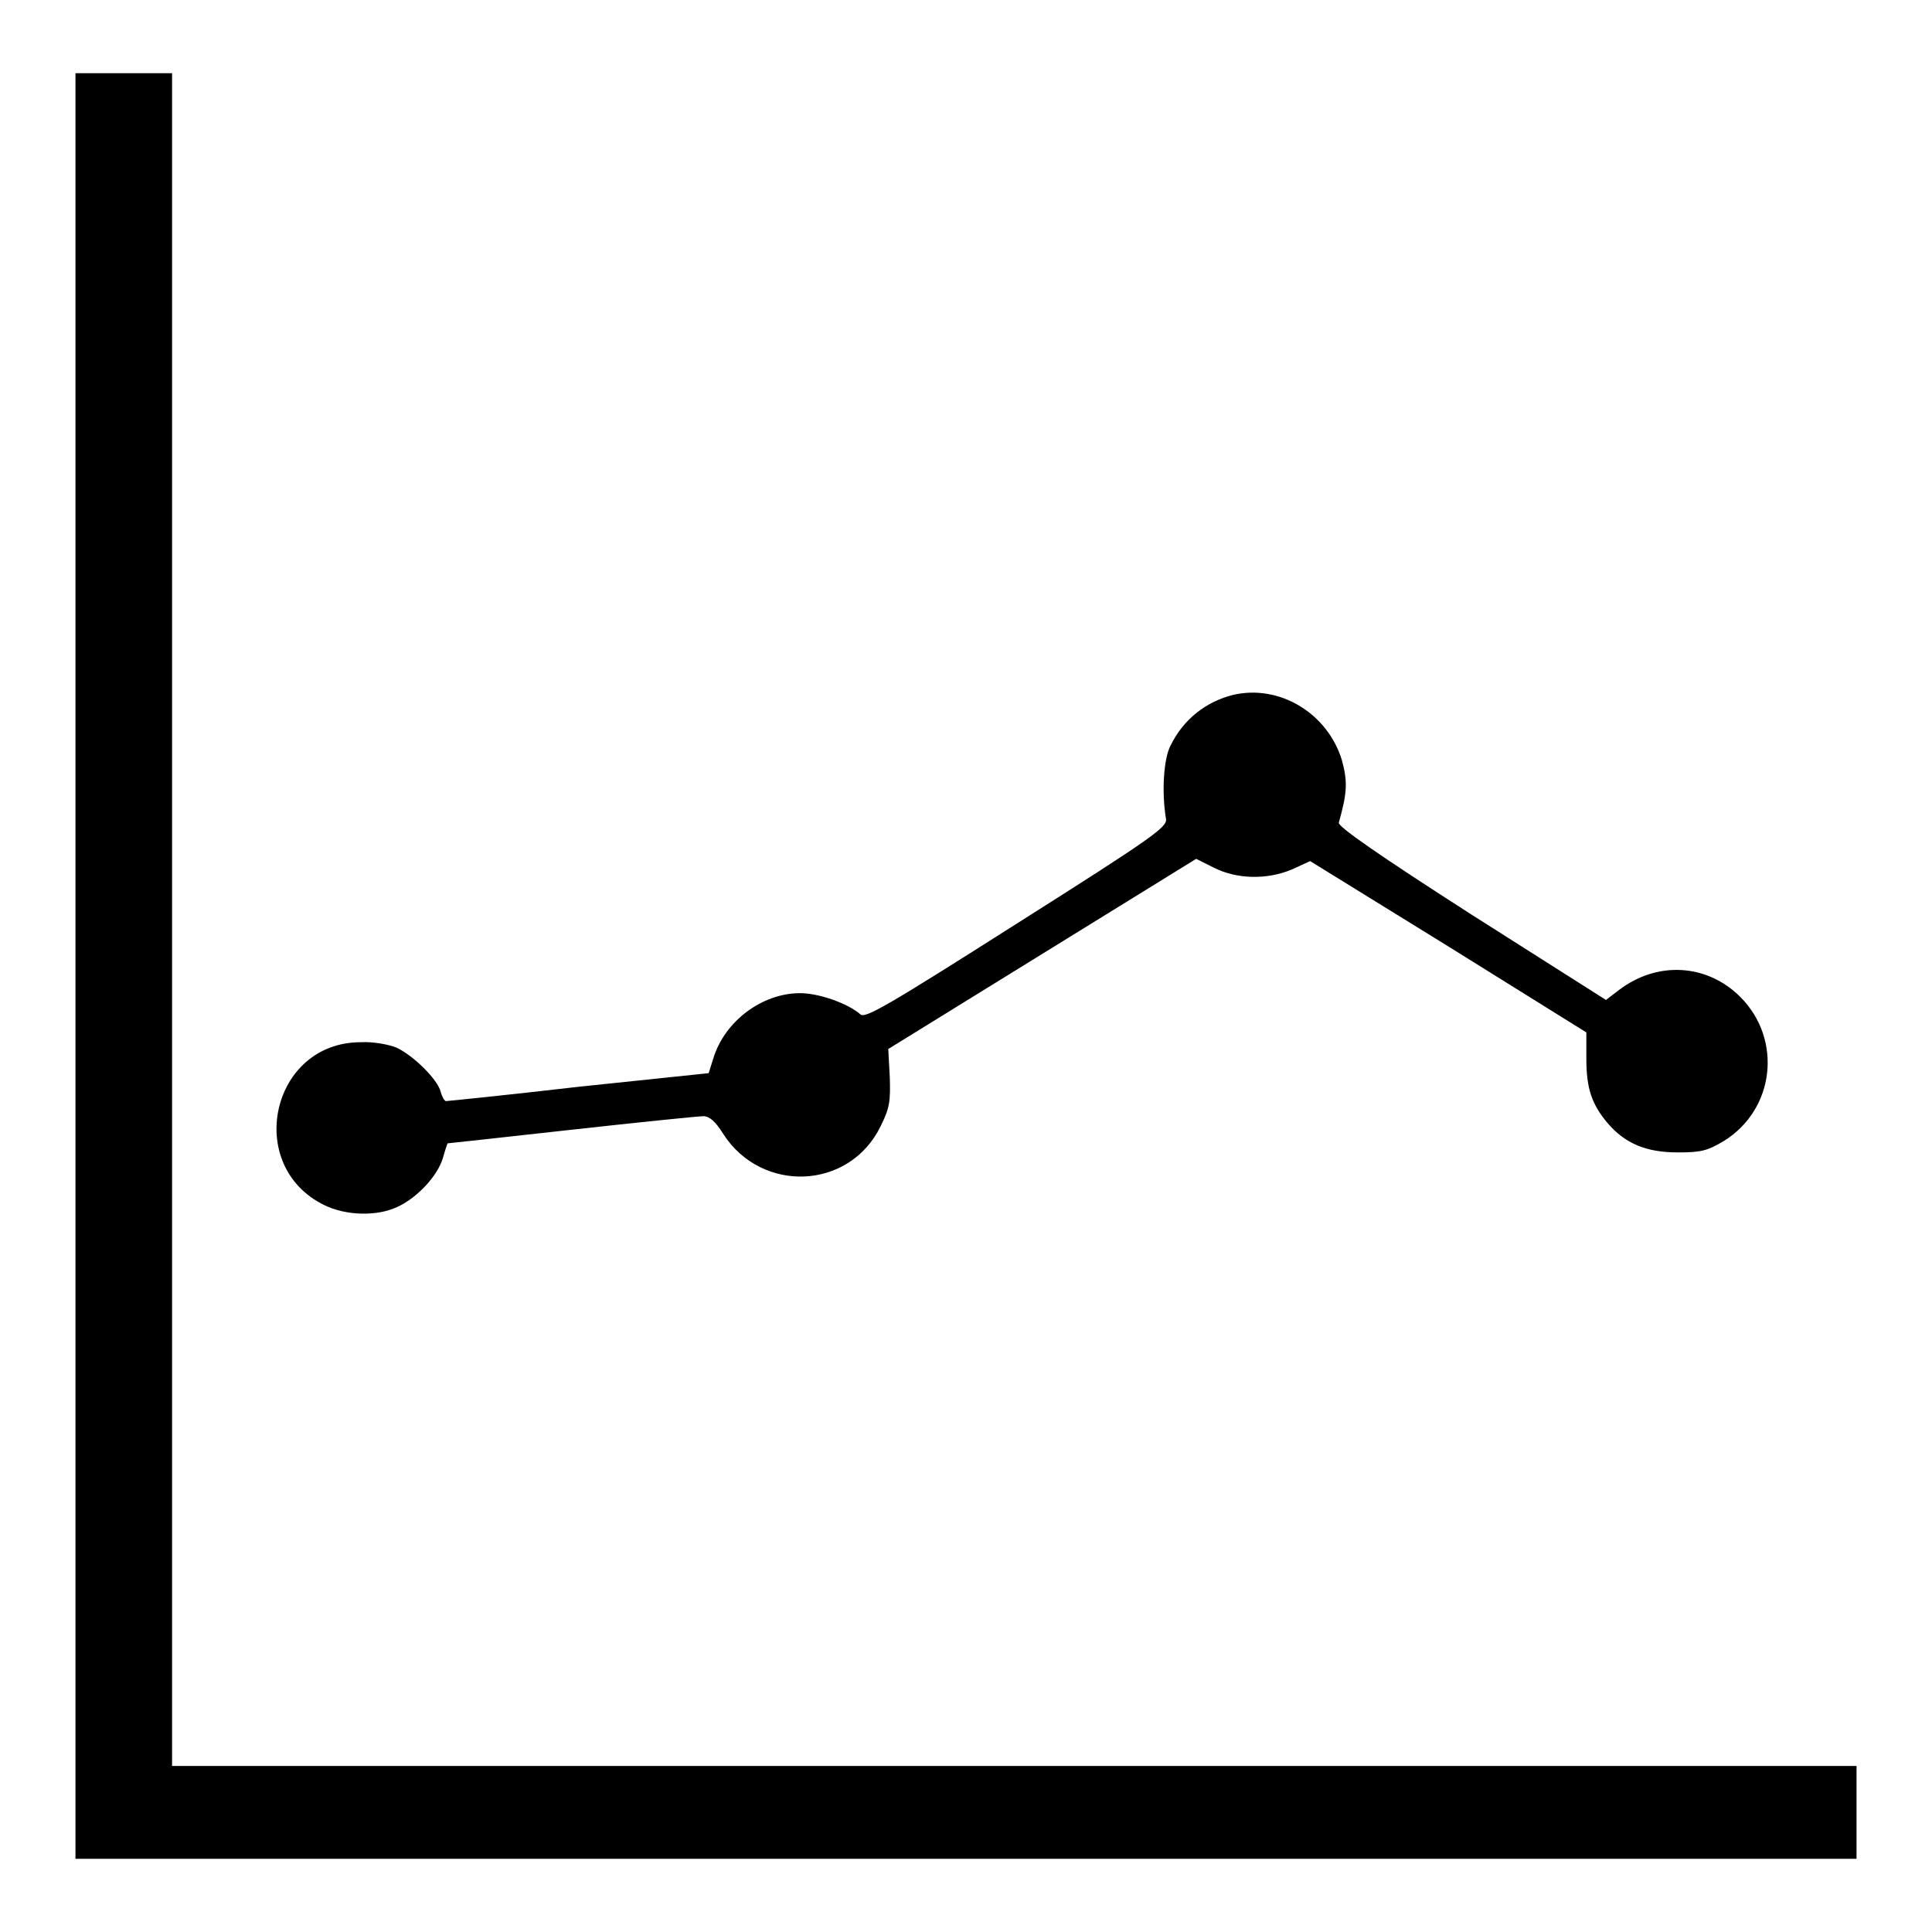
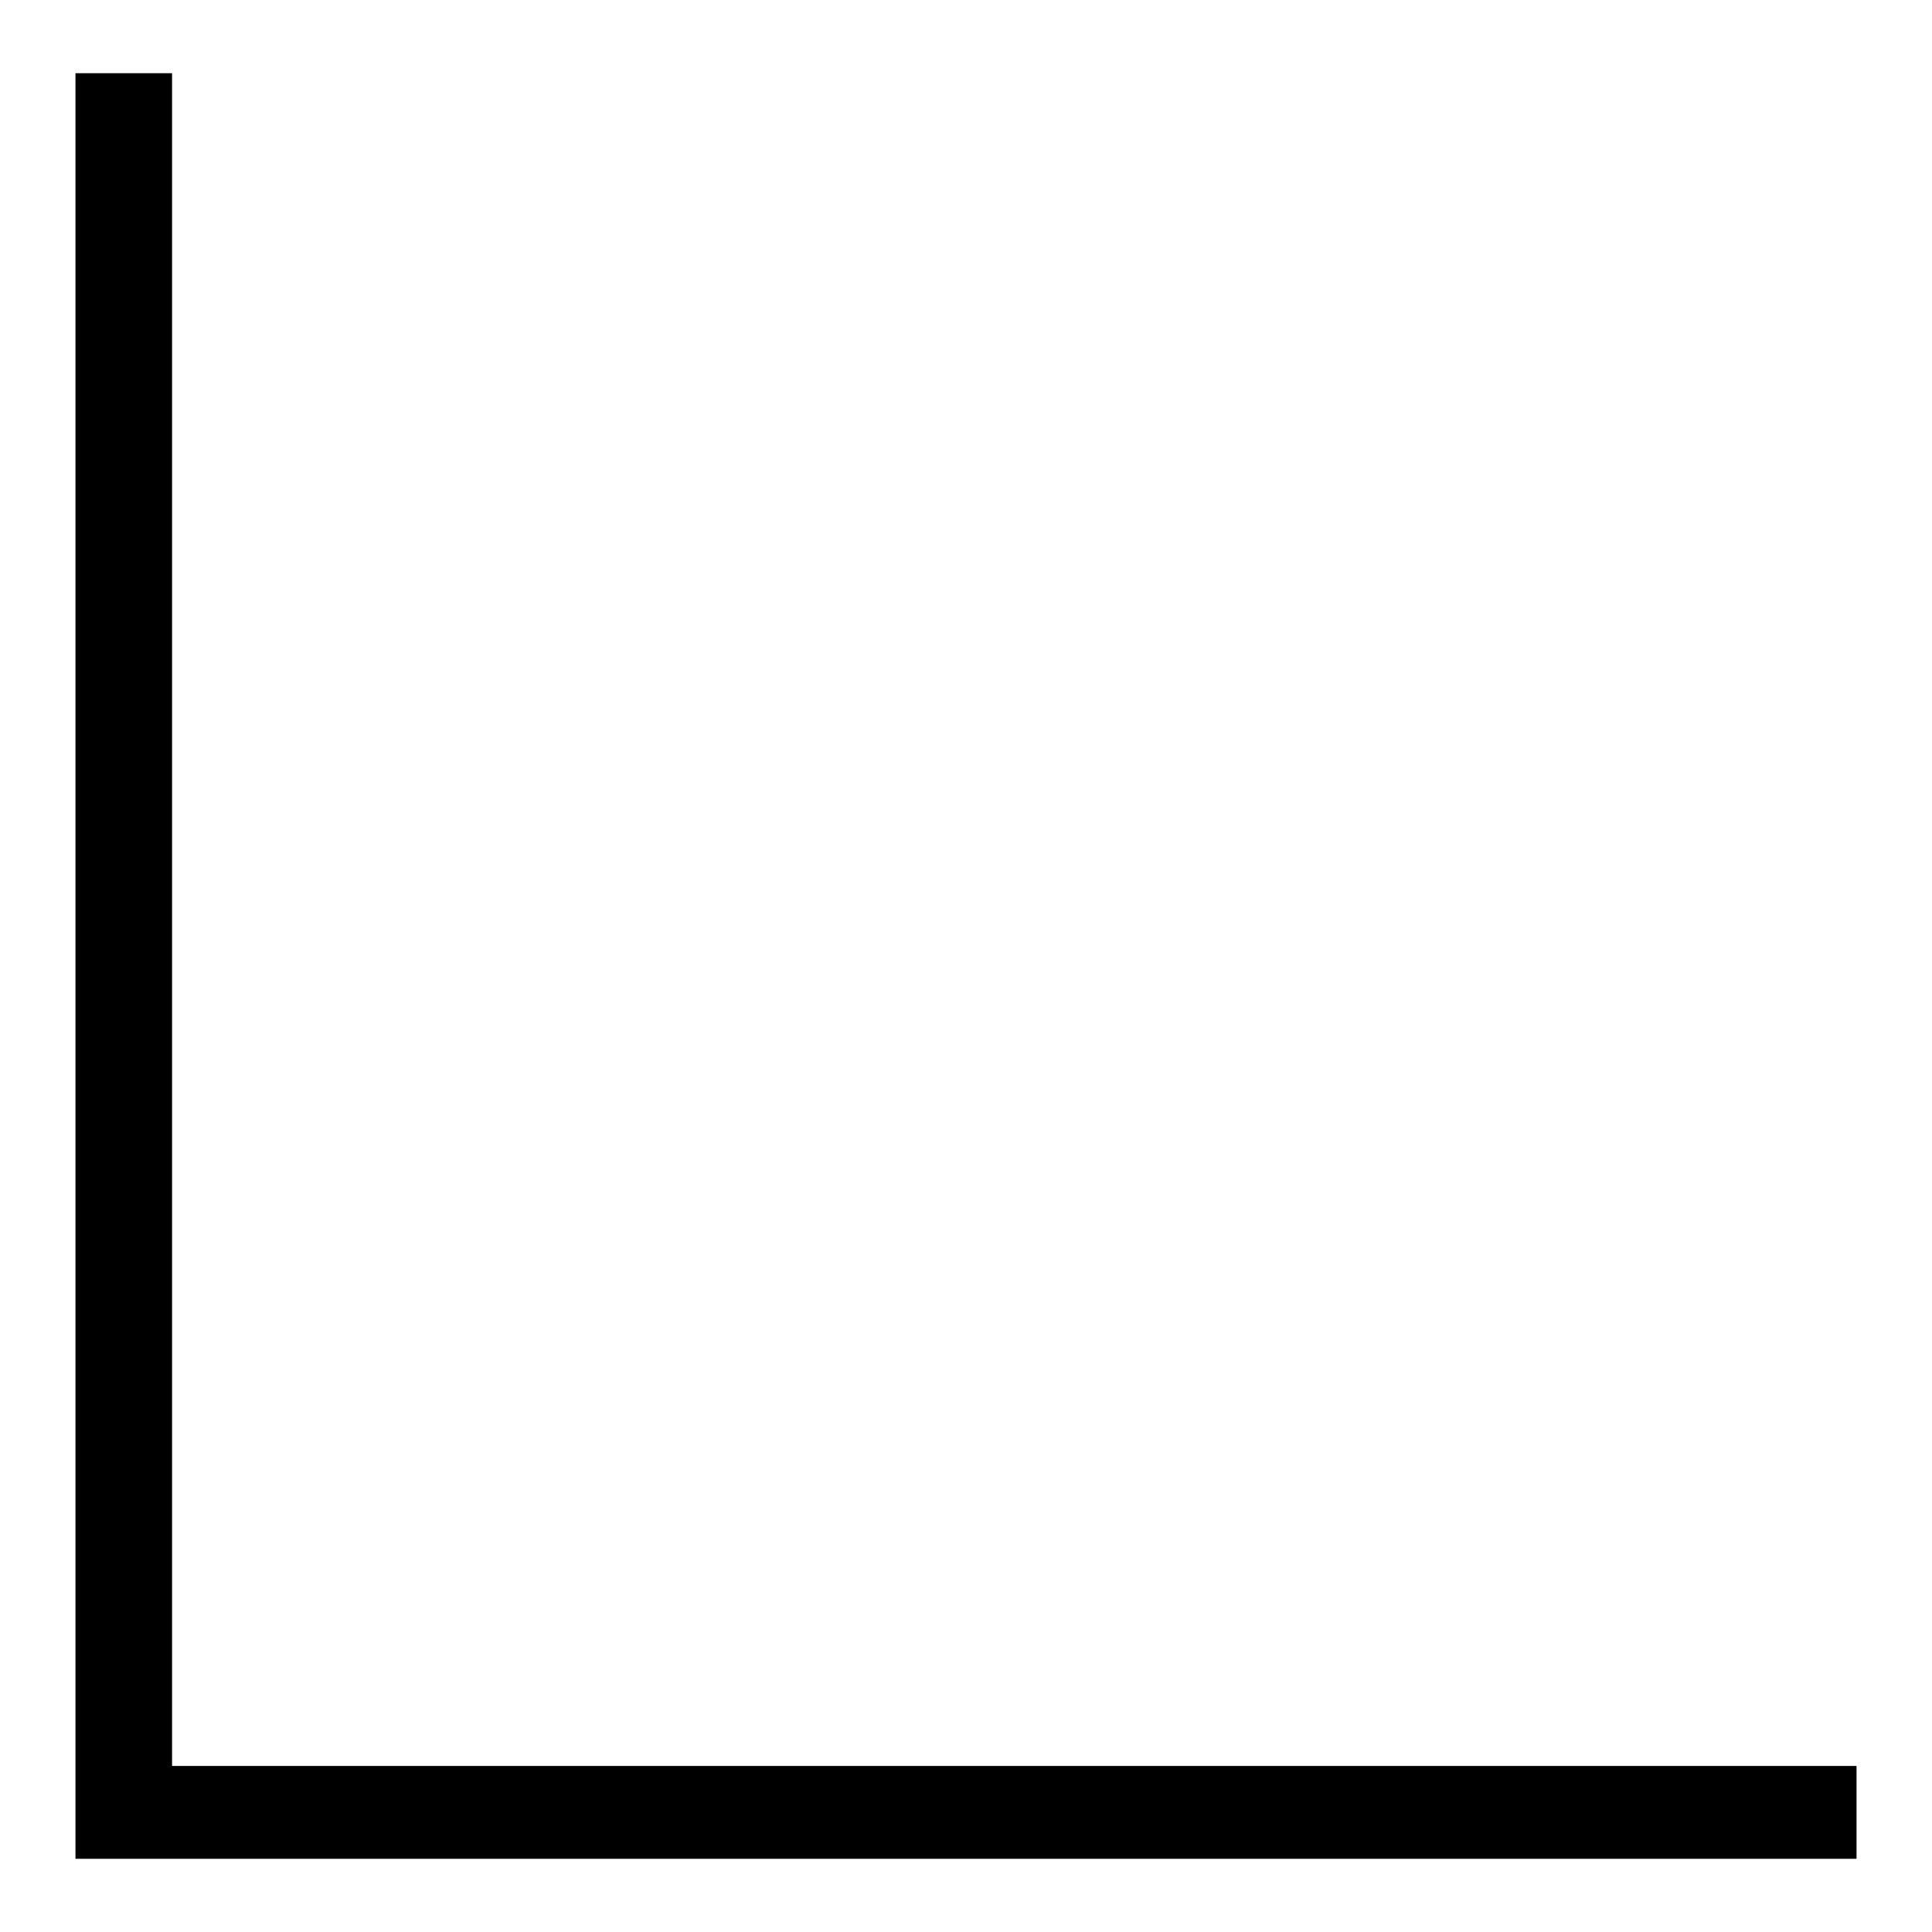
<svg xmlns="http://www.w3.org/2000/svg" version="1.1" x="0px" y="0px" viewBox="0 0 256 256" enable-background="new 0 0 256 256" xml:space="preserve">
  <g>
    <g>
      <g>
        <path fill="#000000" d="M10,128v118.3h118h118v-6.1V234H134.4H22.8V121.9V9.7h-6.4H10V128z" />
-         <path fill="#000000" d="M163.3,92.1c-3.5,0.9-6.5,3.2-8.2,6.7c-0.9,1.7-1.2,6.1-0.6,9.7c0.2,1.1-1.8,2.5-19.8,13.9c-17.3,11-20.1,12.6-20.7,12c-1.6-1.4-5.4-2.8-8-2.8c-5,0-10,3.7-11.5,8.7l-0.6,1.9L76.7,144c-9.5,1.1-17.4,1.9-17.6,1.9c-0.2,0-0.5-0.5-0.7-1.2c-0.4-1.7-3.7-4.9-5.9-5.9c-1-0.4-3.1-0.8-4.7-0.7c-11.9,0-15.5,16.4-4.8,21.6c2.9,1.4,7,1.5,9.7,0.2c2.6-1.2,5.3-4.1,6-6.5c0.3-1.1,0.6-1.9,0.6-1.9c0.1,0,7.4-0.8,16.4-1.8c9-1,16.9-1.8,17.5-1.8c0.8,0,1.6,0.7,2.6,2.3c5.1,8,16.8,7.5,20.9-1c1.2-2.4,1.3-3.3,1.2-6.5l-0.2-3.7l20.4-12.6l20.4-12.6l2.4,1.2c3,1.5,7,1.6,10.3,0.2l2.4-1.1l18.3,11.3l18.3,11.4v3.5c0,3.9,0.7,6,2.8,8.5c2.3,2.7,5.1,3.9,9.3,3.9c3.1,0,3.9-0.2,6.1-1.5c6.8-4.2,7.8-13.5,2.2-19.1c-4.4-4.4-11-4.8-16.1-0.9l-1.7,1.3L195,121.2c-12-7.7-17.8-11.7-17.6-12.2c1.1-3.9,1.2-5.4,0.4-8.3C175.9,94.5,169.5,90.6,163.3,92.1z" />
      </g>
    </g>
  </g>
</svg>